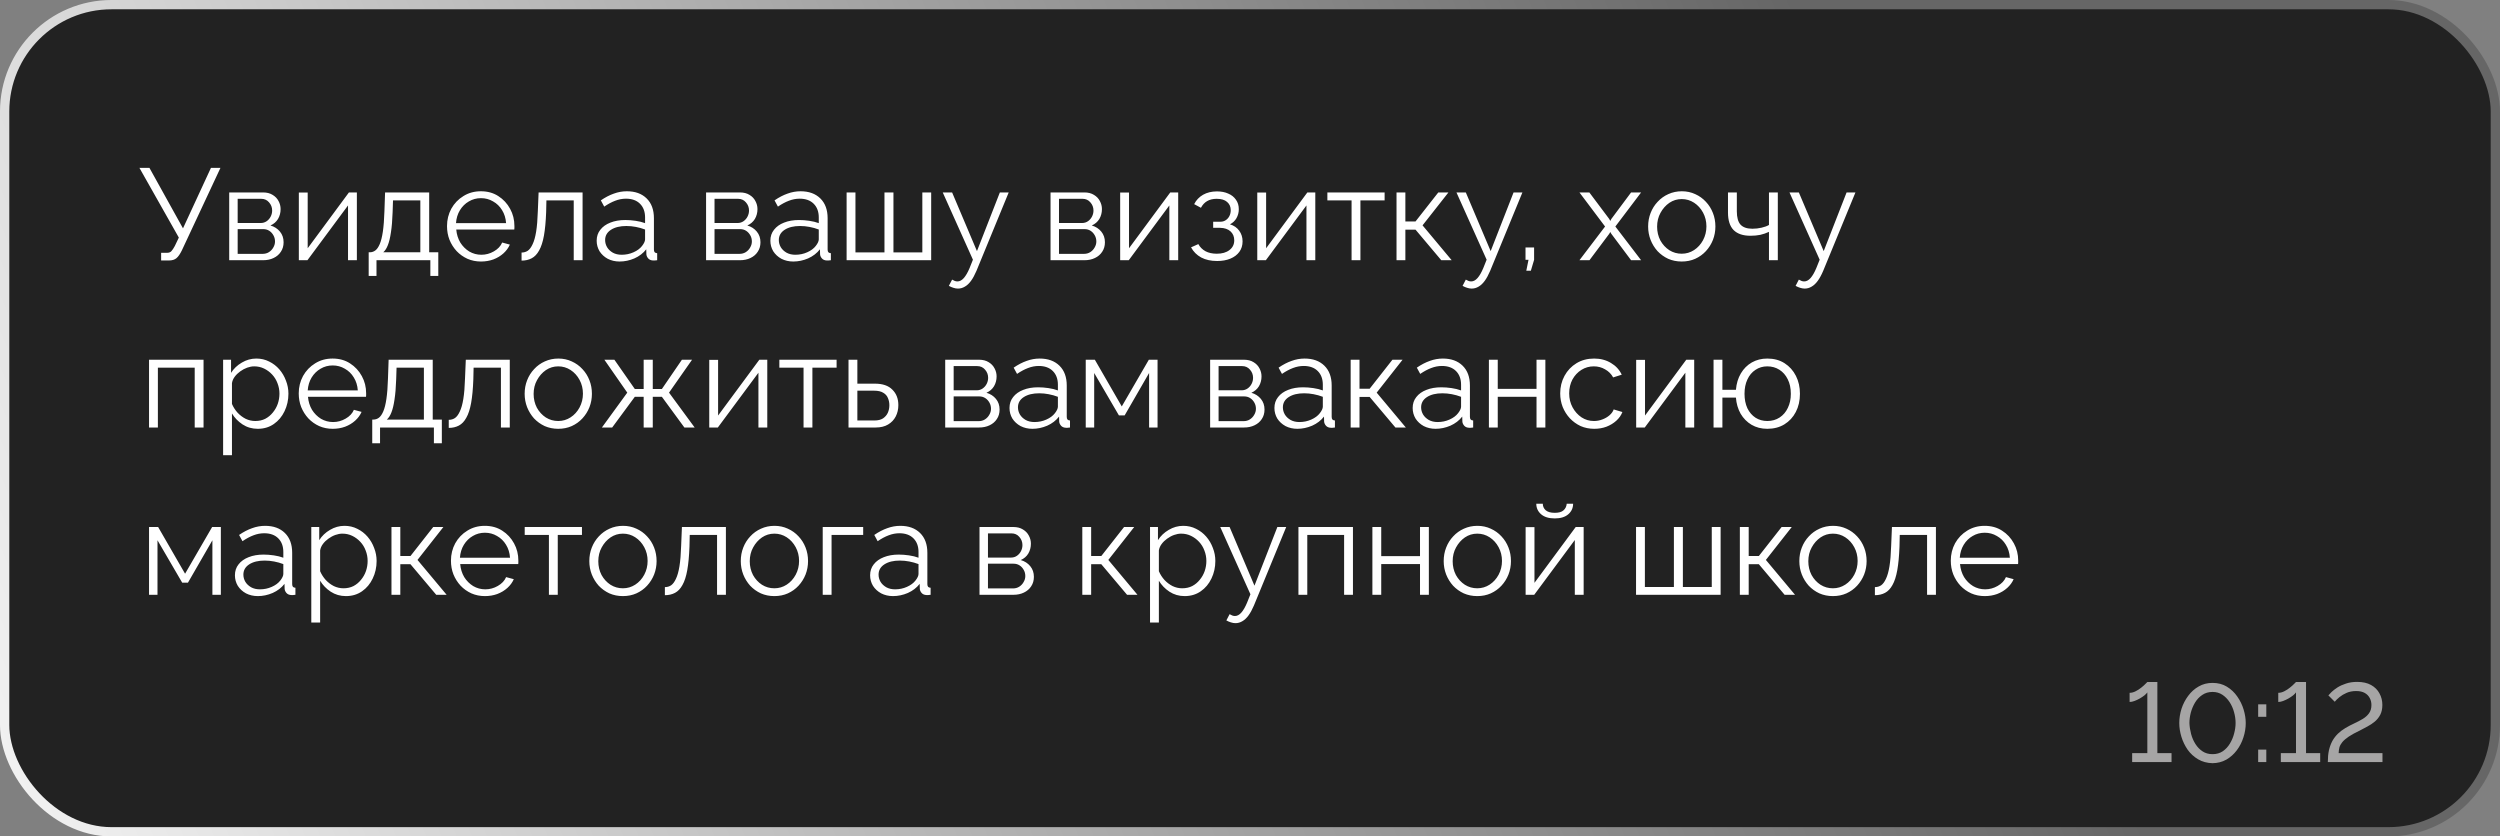
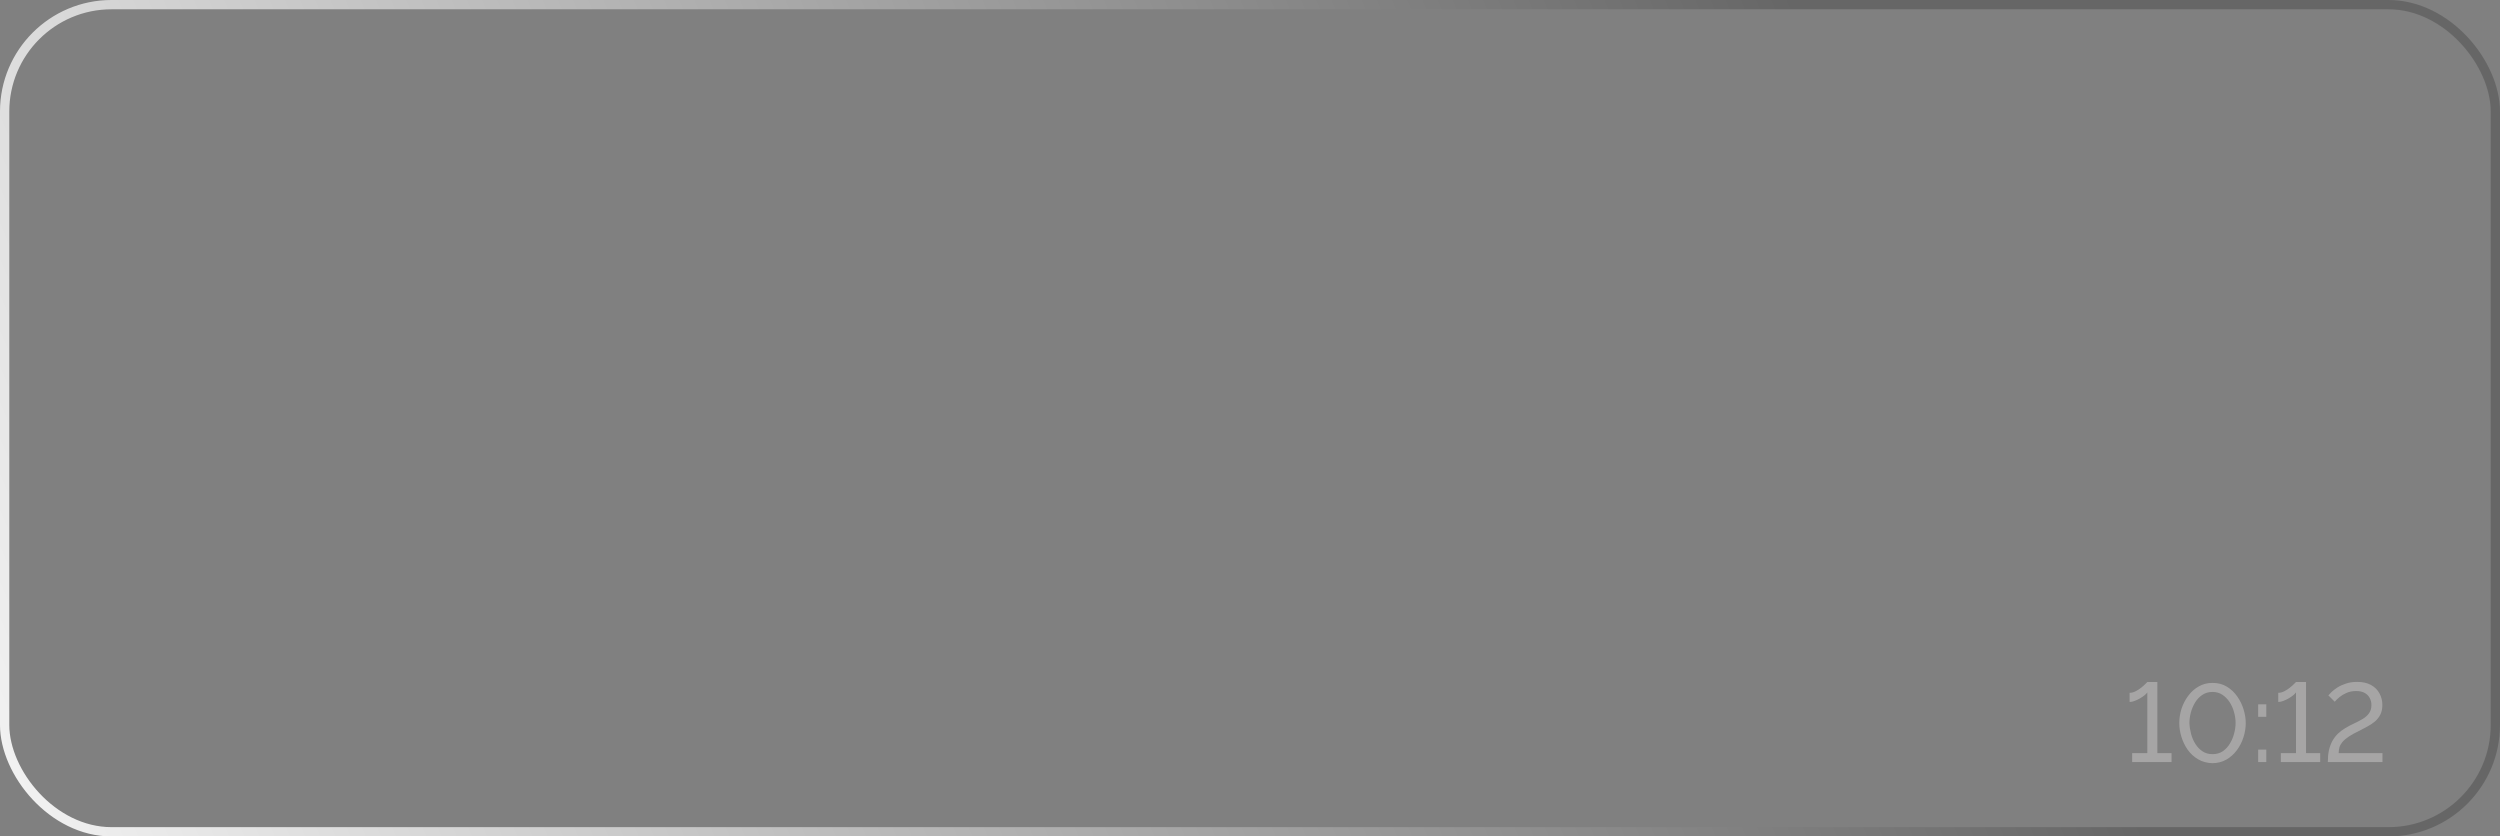
<svg xmlns="http://www.w3.org/2000/svg" width="269" height="90" viewBox="0 0 269 90" fill="none">
  <rect x="0" y="0" width="269" height="90" fill="#808080" stroke="none" />
-   <rect x="0.5" y="0.5" width="268" height="89" rx="11.5" fill="#222222" />
  <rect x="0.5" y="0.5" width="268" height="89" rx="11.5" stroke="url(#paint0_linear_357_1544)" />
-   <path d="M17.338 28.028V27.202H17.968C18.183 27.202 18.341 27.141 18.444 27.02C18.556 26.899 18.677 26.717 18.808 26.474L19.242 25.564L15 18.06H16.078L19.69 24.57L22.7 18.06H23.722L19.564 26.95C19.377 27.333 19.186 27.608 18.99 27.776C18.794 27.944 18.519 28.028 18.164 28.028H17.338ZM24.663 28V20.706H28.303C28.714 20.706 29.059 20.795 29.339 20.972C29.619 21.14 29.829 21.359 29.969 21.63C30.118 21.901 30.193 22.19 30.193 22.498C30.193 22.89 30.1 23.245 29.913 23.562C29.726 23.87 29.456 24.103 29.101 24.262C29.521 24.383 29.862 24.603 30.123 24.92C30.384 25.237 30.515 25.62 30.515 26.068C30.515 26.46 30.417 26.801 30.221 27.09C30.034 27.379 29.773 27.603 29.437 27.762C29.11 27.921 28.732 28 28.303 28H24.663ZM25.573 27.314H28.275C28.518 27.314 28.737 27.253 28.933 27.132C29.138 27.001 29.297 26.833 29.409 26.628C29.53 26.423 29.591 26.208 29.591 25.984C29.591 25.741 29.535 25.522 29.423 25.326C29.311 25.121 29.162 24.957 28.975 24.836C28.788 24.715 28.574 24.654 28.331 24.654H25.573V27.314ZM25.573 23.996H28.051C28.294 23.996 28.508 23.931 28.695 23.8C28.882 23.669 29.026 23.501 29.129 23.296C29.232 23.091 29.283 22.876 29.283 22.652C29.283 22.316 29.171 22.022 28.947 21.77C28.732 21.518 28.452 21.392 28.107 21.392H25.573V23.996ZM32.155 28V20.72H33.107V26.712L37.545 20.706H38.399V28H37.447V22.106L33.079 28H32.155ZM39.67 29.694V27.146H39.796C40.01 27.146 40.206 27.081 40.384 26.95C40.561 26.819 40.72 26.591 40.86 26.264C41 25.937 41.112 25.489 41.196 24.92C41.28 24.341 41.336 23.613 41.364 22.736L41.434 20.706H46.18V27.146H47.16V29.694H46.306V28H40.51V29.694H39.67ZM41.238 27.146H45.228V21.56H42.288L42.246 22.82C42.218 23.688 42.157 24.416 42.064 25.004C41.98 25.583 41.868 26.045 41.728 26.39C41.597 26.726 41.434 26.978 41.238 27.146ZM51.753 28.14C51.23 28.14 50.745 28.042 50.297 27.846C49.849 27.641 49.461 27.365 49.135 27.02C48.808 26.665 48.551 26.259 48.365 25.802C48.187 25.345 48.099 24.855 48.099 24.332C48.099 23.651 48.253 23.025 48.561 22.456C48.878 21.887 49.312 21.434 49.863 21.098C50.413 20.753 51.039 20.58 51.739 20.58C52.457 20.58 53.083 20.753 53.615 21.098C54.156 21.443 54.581 21.901 54.889 22.47C55.197 23.03 55.351 23.646 55.351 24.318C55.351 24.393 55.351 24.467 55.351 24.542C55.351 24.607 55.346 24.659 55.337 24.696H49.093C49.139 25.219 49.284 25.685 49.527 26.096C49.779 26.497 50.101 26.819 50.493 27.062C50.894 27.295 51.328 27.412 51.795 27.412C52.271 27.412 52.719 27.291 53.139 27.048C53.568 26.805 53.867 26.488 54.035 26.096L54.861 26.32C54.711 26.665 54.483 26.978 54.175 27.258C53.867 27.538 53.503 27.757 53.083 27.916C52.672 28.065 52.229 28.14 51.753 28.14ZM49.065 24.01H54.455C54.417 23.478 54.273 23.011 54.021 22.61C53.778 22.209 53.456 21.896 53.055 21.672C52.663 21.439 52.229 21.322 51.753 21.322C51.277 21.322 50.843 21.439 50.451 21.672C50.059 21.896 49.737 22.213 49.485 22.624C49.242 23.025 49.102 23.487 49.065 24.01ZM56.12 28.042V27.174C56.371 27.174 56.596 27.109 56.791 26.978C56.987 26.838 57.16 26.605 57.309 26.278C57.468 25.951 57.594 25.503 57.688 24.934C57.781 24.355 57.842 23.623 57.87 22.736L57.953 20.706H62.685V28H61.733V21.56H58.794L58.766 22.82C58.728 23.828 58.649 24.673 58.528 25.354C58.406 26.026 58.233 26.558 58.01 26.95C57.795 27.342 57.529 27.622 57.212 27.79C56.894 27.958 56.53 28.042 56.12 28.042ZM64.202 25.9C64.202 25.443 64.333 25.051 64.594 24.724C64.856 24.388 65.215 24.131 65.672 23.954C66.139 23.767 66.676 23.674 67.282 23.674C67.637 23.674 68.006 23.702 68.388 23.758C68.771 23.814 69.112 23.898 69.41 24.01V23.394C69.41 22.778 69.228 22.288 68.864 21.924C68.5 21.56 67.996 21.378 67.352 21.378C66.96 21.378 66.573 21.453 66.19 21.602C65.817 21.742 65.425 21.952 65.014 22.232L64.65 21.56C65.126 21.233 65.593 20.991 66.05 20.832C66.508 20.664 66.974 20.58 67.45 20.58C68.346 20.58 69.056 20.837 69.578 21.35C70.101 21.863 70.362 22.573 70.362 23.478V26.852C70.362 26.983 70.39 27.081 70.446 27.146C70.502 27.202 70.591 27.235 70.712 27.244V28C70.61 28.009 70.521 28.019 70.446 28.028C70.372 28.037 70.316 28.037 70.278 28.028C70.045 28.019 69.868 27.944 69.746 27.804C69.625 27.664 69.56 27.515 69.55 27.356L69.536 26.824C69.21 27.244 68.785 27.571 68.262 27.804C67.74 28.028 67.208 28.14 66.666 28.14C66.2 28.14 65.775 28.042 65.392 27.846C65.019 27.641 64.725 27.37 64.51 27.034C64.305 26.689 64.202 26.311 64.202 25.9ZM69.088 26.46C69.191 26.329 69.27 26.203 69.326 26.082C69.382 25.961 69.41 25.853 69.41 25.76V24.696C69.093 24.575 68.762 24.481 68.416 24.416C68.08 24.351 67.74 24.318 67.394 24.318C66.713 24.318 66.162 24.453 65.742 24.724C65.322 24.995 65.112 25.363 65.112 25.83C65.112 26.101 65.182 26.357 65.322 26.6C65.462 26.833 65.668 27.029 65.938 27.188C66.209 27.337 66.526 27.412 66.89 27.412C67.348 27.412 67.772 27.323 68.164 27.146C68.566 26.969 68.874 26.74 69.088 26.46ZM75.974 28V20.706H79.614C80.024 20.706 80.37 20.795 80.65 20.972C80.93 21.14 81.139 21.359 81.279 21.63C81.429 21.901 81.504 22.19 81.504 22.498C81.504 22.89 81.41 23.245 81.224 23.562C81.037 23.87 80.766 24.103 80.412 24.262C80.832 24.383 81.172 24.603 81.433 24.92C81.695 25.237 81.826 25.62 81.826 26.068C81.826 26.46 81.728 26.801 81.531 27.09C81.345 27.379 81.084 27.603 80.748 27.762C80.421 27.921 80.043 28 79.614 28H75.974ZM76.883 27.314H79.585C79.828 27.314 80.047 27.253 80.243 27.132C80.449 27.001 80.608 26.833 80.719 26.628C80.841 26.423 80.901 26.208 80.901 25.984C80.901 25.741 80.846 25.522 80.734 25.326C80.621 25.121 80.472 24.957 80.285 24.836C80.099 24.715 79.884 24.654 79.641 24.654H76.883V27.314ZM76.883 23.996H79.362C79.604 23.996 79.819 23.931 80.005 23.8C80.192 23.669 80.337 23.501 80.439 23.296C80.542 23.091 80.594 22.876 80.594 22.652C80.594 22.316 80.481 22.022 80.257 21.77C80.043 21.518 79.763 21.392 79.418 21.392H76.883V23.996ZM82.892 25.9C82.892 25.443 83.022 25.051 83.284 24.724C83.545 24.388 83.904 24.131 84.362 23.954C84.828 23.767 85.365 23.674 85.972 23.674C86.326 23.674 86.695 23.702 87.078 23.758C87.46 23.814 87.801 23.898 88.1 24.01V23.394C88.1 22.778 87.918 22.288 87.554 21.924C87.19 21.56 86.686 21.378 86.042 21.378C85.65 21.378 85.262 21.453 84.88 21.602C84.506 21.742 84.114 21.952 83.704 22.232L83.34 21.56C83.816 21.233 84.282 20.991 84.74 20.832C85.197 20.664 85.664 20.58 86.14 20.58C87.036 20.58 87.745 20.837 88.268 21.35C88.79 21.863 89.052 22.573 89.052 23.478V26.852C89.052 26.983 89.08 27.081 89.136 27.146C89.192 27.202 89.28 27.235 89.402 27.244V28C89.299 28.009 89.21 28.019 89.136 28.028C89.061 28.037 89.005 28.037 88.968 28.028C88.734 28.019 88.557 27.944 88.436 27.804C88.314 27.664 88.249 27.515 88.24 27.356L88.226 26.824C87.899 27.244 87.474 27.571 86.952 27.804C86.429 28.028 85.897 28.14 85.356 28.14C84.889 28.14 84.464 28.042 84.082 27.846C83.708 27.641 83.414 27.37 83.2 27.034C82.994 26.689 82.892 26.311 82.892 25.9ZM87.778 26.46C87.88 26.329 87.96 26.203 88.016 26.082C88.072 25.961 88.1 25.853 88.1 25.76V24.696C87.782 24.575 87.451 24.481 87.106 24.416C86.77 24.351 86.429 24.318 86.084 24.318C85.402 24.318 84.852 24.453 84.432 24.724C84.012 24.995 83.802 25.363 83.802 25.83C83.802 26.101 83.872 26.357 84.012 26.6C84.152 26.833 84.357 27.029 84.628 27.188C84.898 27.337 85.216 27.412 85.58 27.412C86.037 27.412 86.462 27.323 86.854 27.146C87.255 26.969 87.563 26.74 87.778 26.46ZM91.095 28V20.706H92.047V27.16H95.169V20.706H96.135V27.16H99.243V20.706H100.195V28H91.095ZM103.077 31.052C102.918 31.052 102.755 31.024 102.587 30.968C102.428 30.921 102.265 30.851 102.097 30.758L102.447 30.086C102.549 30.142 102.643 30.189 102.727 30.226C102.82 30.263 102.918 30.282 103.021 30.282C103.263 30.282 103.492 30.161 103.707 29.918C103.921 29.675 104.127 29.321 104.323 28.854L104.687 27.944L101.439 20.706H102.447L105.121 27.02L107.585 20.706H108.537L105.065 29.148C104.878 29.587 104.682 29.946 104.477 30.226C104.271 30.506 104.052 30.711 103.819 30.842C103.585 30.982 103.338 31.052 103.077 31.052ZM113.038 28V20.706H116.678C117.089 20.706 117.434 20.795 117.714 20.972C117.994 21.14 118.204 21.359 118.344 21.63C118.493 21.901 118.568 22.19 118.568 22.498C118.568 22.89 118.475 23.245 118.288 23.562C118.101 23.87 117.831 24.103 117.476 24.262C117.896 24.383 118.237 24.603 118.498 24.92C118.759 25.237 118.89 25.62 118.89 26.068C118.89 26.46 118.792 26.801 118.596 27.09C118.409 27.379 118.148 27.603 117.812 27.762C117.485 27.921 117.107 28 116.678 28H113.038ZM113.948 27.314H116.65C116.893 27.314 117.112 27.253 117.308 27.132C117.513 27.001 117.672 26.833 117.784 26.628C117.905 26.423 117.966 26.208 117.966 25.984C117.966 25.741 117.91 25.522 117.798 25.326C117.686 25.121 117.537 24.957 117.35 24.836C117.163 24.715 116.949 24.654 116.706 24.654H113.948V27.314ZM113.948 23.996H116.426C116.669 23.996 116.883 23.931 117.07 23.8C117.257 23.669 117.401 23.501 117.504 23.296C117.607 23.091 117.658 22.876 117.658 22.652C117.658 22.316 117.546 22.022 117.322 21.77C117.107 21.518 116.827 21.392 116.482 21.392H113.948V23.996ZM120.53 28V20.72H121.482V26.712L125.92 20.706H126.774V28H125.822V22.106L121.454 28H120.53ZM130.971 28.084C130.299 28.084 129.725 27.958 129.249 27.706C128.773 27.445 128.409 27.081 128.157 26.614L128.941 26.264C129.118 26.591 129.375 26.847 129.711 27.034C130.047 27.211 130.453 27.3 130.929 27.3C131.498 27.3 131.951 27.169 132.287 26.908C132.632 26.647 132.805 26.297 132.805 25.858C132.805 25.457 132.669 25.135 132.399 24.892C132.128 24.649 131.755 24.523 131.279 24.514H130.537V23.856H131.335C131.54 23.856 131.727 23.8 131.895 23.688C132.063 23.576 132.193 23.427 132.287 23.24C132.38 23.053 132.427 22.843 132.427 22.61C132.427 22.246 132.296 21.952 132.035 21.728C131.783 21.504 131.409 21.392 130.915 21.392C130.504 21.392 130.159 21.476 129.879 21.644C129.608 21.803 129.389 22.041 129.221 22.358L128.493 21.966C128.707 21.537 129.025 21.201 129.445 20.958C129.874 20.715 130.373 20.594 130.943 20.594C131.409 20.594 131.815 20.673 132.161 20.832C132.515 20.981 132.791 21.201 132.987 21.49C133.192 21.77 133.295 22.111 133.295 22.512C133.295 22.857 133.211 23.179 133.043 23.478C132.875 23.767 132.641 23.987 132.343 24.136C132.772 24.267 133.103 24.495 133.337 24.822C133.579 25.149 133.701 25.531 133.701 25.97C133.701 26.409 133.584 26.787 133.351 27.104C133.117 27.421 132.795 27.664 132.385 27.832C131.974 28 131.503 28.084 130.971 28.084ZM135.282 28V20.72H136.234V26.712L140.672 20.706H141.526V28H140.574V22.106L136.206 28H135.282ZM145.429 28V21.56H142.825V20.706H148.985V21.56H146.381V28H145.429ZM150.266 28V20.706H151.218V23.828H152.31L154.76 20.706H155.852L153.066 24.248L156.202 28H155.082L152.31 24.71H151.218V28H150.266ZM158.352 31.052C158.193 31.052 158.03 31.024 157.862 30.968C157.703 30.921 157.54 30.851 157.372 30.758L157.722 30.086C157.825 30.142 157.918 30.189 158.002 30.226C158.095 30.263 158.193 30.282 158.296 30.282C158.539 30.282 158.767 30.161 158.982 29.918C159.197 29.675 159.402 29.321 159.598 28.854L159.962 27.944L156.714 20.706H157.722L160.396 27.02L162.86 20.706H163.812L160.34 29.148C160.153 29.587 159.957 29.946 159.752 30.226C159.547 30.506 159.327 30.711 159.094 30.842C158.861 30.982 158.613 31.052 158.352 31.052ZM164.229 29.134L164.467 27.958H164.145V26.628H165.069V27.958L164.719 29.134H164.229ZM171.012 20.706L173.154 23.562L173.266 23.772L173.378 23.562L175.506 20.706H176.584L173.812 24.374L176.584 28H175.506L173.378 25.158L173.266 24.962L173.154 25.158L171.026 28H169.948L172.706 24.374L169.948 20.706H171.012ZM180.951 28.14C180.428 28.14 179.943 28.042 179.495 27.846C179.056 27.641 178.674 27.365 178.347 27.02C178.03 26.665 177.782 26.264 177.605 25.816C177.428 25.359 177.339 24.878 177.339 24.374C177.339 23.851 177.428 23.366 177.605 22.918C177.782 22.461 178.034 22.059 178.361 21.714C178.688 21.359 179.07 21.084 179.509 20.888C179.957 20.683 180.442 20.58 180.965 20.58C181.488 20.58 181.968 20.683 182.407 20.888C182.846 21.084 183.228 21.359 183.555 21.714C183.882 22.059 184.134 22.461 184.311 22.918C184.488 23.366 184.577 23.851 184.577 24.374C184.577 24.878 184.488 25.359 184.311 25.816C184.134 26.264 183.882 26.665 183.555 27.02C183.238 27.365 182.855 27.641 182.407 27.846C181.968 28.042 181.483 28.14 180.951 28.14ZM178.305 24.388C178.305 24.929 178.422 25.424 178.655 25.872C178.898 26.311 179.22 26.661 179.621 26.922C180.022 27.174 180.466 27.3 180.951 27.3C181.436 27.3 181.88 27.169 182.281 26.908C182.682 26.647 183.004 26.292 183.247 25.844C183.49 25.387 183.611 24.892 183.611 24.36C183.611 23.819 183.49 23.324 183.247 22.876C183.004 22.428 182.682 22.073 182.281 21.812C181.88 21.551 181.436 21.42 180.951 21.42C180.466 21.42 180.022 21.555 179.621 21.826C179.229 22.097 178.912 22.456 178.669 22.904C178.426 23.343 178.305 23.837 178.305 24.388ZM190.341 28V24.948C190.042 25.088 189.73 25.195 189.403 25.27C189.076 25.335 188.726 25.368 188.353 25.368C187.55 25.368 186.944 25.163 186.533 24.752C186.132 24.341 185.931 23.711 185.931 22.862V20.706H186.883V22.736C186.883 23.389 187.014 23.865 187.275 24.164C187.546 24.463 187.975 24.612 188.563 24.612C188.89 24.612 189.216 24.575 189.543 24.5C189.87 24.425 190.136 24.327 190.341 24.206V20.706H191.293V28H190.341ZM194.186 31.052C194.027 31.052 193.864 31.024 193.696 30.968C193.537 30.921 193.374 30.851 193.206 30.758L193.556 30.086C193.659 30.142 193.752 30.189 193.836 30.226C193.929 30.263 194.027 30.282 194.13 30.282C194.373 30.282 194.601 30.161 194.816 29.918C195.031 29.675 195.236 29.321 195.432 28.854L195.796 27.944L192.548 20.706H193.556L196.23 27.02L198.694 20.706H199.646L196.174 29.148C195.987 29.587 195.791 29.946 195.586 30.226C195.381 30.506 195.161 30.711 194.928 30.842C194.695 30.982 194.447 31.052 194.186 31.052ZM16.036 46V38.706H21.902V46H20.95V39.56H16.988V46H16.036ZM27.731 46.14C27.124 46.14 26.578 45.981 26.093 45.664C25.617 45.347 25.239 44.955 24.959 44.488V48.982H24.007V38.706H24.861V40.12C25.15 39.663 25.538 39.294 26.023 39.014C26.508 38.725 27.026 38.58 27.577 38.58C28.081 38.58 28.543 38.687 28.963 38.902C29.383 39.107 29.747 39.387 30.055 39.742C30.363 40.097 30.601 40.503 30.769 40.96C30.946 41.408 31.035 41.875 31.035 42.36C31.035 43.041 30.895 43.671 30.615 44.25C30.344 44.819 29.962 45.277 29.467 45.622C28.972 45.967 28.394 46.14 27.731 46.14ZM27.465 45.3C27.866 45.3 28.226 45.221 28.543 45.062C28.86 44.894 29.131 44.67 29.355 44.39C29.588 44.11 29.766 43.797 29.887 43.452C30.008 43.097 30.069 42.733 30.069 42.36C30.069 41.968 29.999 41.595 29.859 41.24C29.728 40.885 29.537 40.573 29.285 40.302C29.033 40.031 28.744 39.817 28.417 39.658C28.09 39.499 27.736 39.42 27.353 39.42C27.11 39.42 26.858 39.467 26.597 39.56C26.336 39.653 26.084 39.789 25.841 39.966C25.608 40.134 25.412 40.325 25.253 40.54C25.094 40.755 24.996 40.983 24.959 41.226V43.466C25.108 43.811 25.309 44.124 25.561 44.404C25.813 44.675 26.102 44.894 26.429 45.062C26.765 45.221 27.11 45.3 27.465 45.3ZM35.798 46.14C35.275 46.14 34.79 46.042 34.342 45.846C33.894 45.641 33.506 45.365 33.18 45.02C32.853 44.665 32.596 44.259 32.41 43.802C32.232 43.345 32.144 42.855 32.144 42.332C32.144 41.651 32.298 41.025 32.606 40.456C32.923 39.887 33.357 39.434 33.908 39.098C34.458 38.753 35.084 38.58 35.784 38.58C36.502 38.58 37.128 38.753 37.66 39.098C38.201 39.443 38.626 39.901 38.934 40.47C39.242 41.03 39.396 41.646 39.396 42.318C39.396 42.393 39.396 42.467 39.396 42.542C39.396 42.607 39.391 42.659 39.382 42.696H33.138C33.184 43.219 33.329 43.685 33.572 44.096C33.824 44.497 34.146 44.819 34.538 45.062C34.939 45.295 35.373 45.412 35.84 45.412C36.316 45.412 36.764 45.291 37.184 45.048C37.613 44.805 37.912 44.488 38.08 44.096L38.906 44.32C38.756 44.665 38.528 44.978 38.22 45.258C37.912 45.538 37.548 45.757 37.128 45.916C36.717 46.065 36.274 46.14 35.798 46.14ZM33.11 42.01H38.5C38.462 41.478 38.318 41.011 38.066 40.61C37.823 40.209 37.501 39.896 37.1 39.672C36.708 39.439 36.274 39.322 35.798 39.322C35.322 39.322 34.888 39.439 34.496 39.672C34.104 39.896 33.782 40.213 33.53 40.624C33.287 41.025 33.147 41.487 33.11 42.01ZM40.053 47.694V45.146H40.178C40.393 45.146 40.589 45.081 40.767 44.95C40.944 44.819 41.102 44.591 41.242 44.264C41.383 43.937 41.495 43.489 41.578 42.92C41.663 42.341 41.718 41.613 41.746 40.736L41.816 38.706H46.562V45.146H47.542V47.694H46.688V46H40.892V47.694H40.053ZM41.62 45.146H45.611V39.56H42.67L42.629 40.82C42.6 41.688 42.54 42.416 42.447 43.004C42.362 43.583 42.251 44.045 42.111 44.39C41.98 44.726 41.816 44.978 41.62 45.146ZM48.285 46.042V45.174C48.538 45.174 48.761 45.109 48.958 44.978C49.154 44.838 49.326 44.605 49.475 44.278C49.634 43.951 49.76 43.503 49.853 42.934C49.947 42.355 50.008 41.623 50.035 40.736L50.12 38.706H54.852V46H53.9V39.56H50.959L50.931 40.82C50.894 41.828 50.815 42.673 50.694 43.354C50.572 44.026 50.4 44.558 50.175 44.95C49.961 45.342 49.695 45.622 49.377 45.79C49.06 45.958 48.696 46.042 48.285 46.042ZM60.064 46.14C59.542 46.14 59.056 46.042 58.608 45.846C58.17 45.641 57.787 45.365 57.46 45.02C57.143 44.665 56.896 44.264 56.718 43.816C56.541 43.359 56.452 42.878 56.452 42.374C56.452 41.851 56.541 41.366 56.718 40.918C56.896 40.461 57.148 40.059 57.474 39.714C57.801 39.359 58.184 39.084 58.622 38.888C59.07 38.683 59.556 38.58 60.078 38.58C60.601 38.58 61.082 38.683 61.52 38.888C61.959 39.084 62.342 39.359 62.668 39.714C62.995 40.059 63.247 40.461 63.424 40.918C63.602 41.366 63.69 41.851 63.69 42.374C63.69 42.878 63.602 43.359 63.424 43.816C63.247 44.264 62.995 44.665 62.668 45.02C62.351 45.365 61.968 45.641 61.52 45.846C61.082 46.042 60.596 46.14 60.064 46.14ZM57.418 42.388C57.418 42.929 57.535 43.424 57.768 43.872C58.011 44.311 58.333 44.661 58.734 44.922C59.136 45.174 59.579 45.3 60.064 45.3C60.55 45.3 60.993 45.169 61.394 44.908C61.796 44.647 62.118 44.292 62.36 43.844C62.603 43.387 62.724 42.892 62.724 42.36C62.724 41.819 62.603 41.324 62.36 40.876C62.118 40.428 61.796 40.073 61.394 39.812C60.993 39.551 60.55 39.42 60.064 39.42C59.579 39.42 59.136 39.555 58.734 39.826C58.342 40.097 58.025 40.456 57.782 40.904C57.54 41.343 57.418 41.837 57.418 42.388ZM64.764 46L67.494 42.248L65.03 38.706H66.108L68.306 41.856H69.258V38.706H70.238V41.856H71.218L73.374 38.706H74.466L71.988 42.248L74.746 46H73.64L71.218 42.696H70.238V46H69.258V42.696H68.306L65.87 46H64.764ZM76.315 46V38.72H77.267V44.712L81.705 38.706H82.559V46H81.607V40.106L77.239 46H76.315ZM86.462 46V39.56H83.858V38.706H90.018V39.56H87.414V46H86.462ZM91.3 46V38.706H92.252V41.282H94.142C94.972 41.282 95.598 41.497 96.018 41.926C96.447 42.346 96.662 42.901 96.662 43.592C96.662 44.04 96.568 44.446 96.382 44.81C96.195 45.174 95.92 45.463 95.556 45.678C95.201 45.893 94.753 46 94.212 46H91.3ZM92.252 45.244H94.086C94.468 45.244 94.776 45.169 95.01 45.02C95.243 44.861 95.416 44.661 95.528 44.418C95.64 44.166 95.696 43.895 95.696 43.606C95.696 43.326 95.644 43.069 95.542 42.836C95.448 42.593 95.28 42.402 95.038 42.262C94.804 42.113 94.478 42.038 94.058 42.038H92.252V45.244ZM101.704 46V38.706H105.344C105.755 38.706 106.1 38.795 106.38 38.972C106.66 39.14 106.87 39.359 107.01 39.63C107.159 39.901 107.234 40.19 107.234 40.498C107.234 40.89 107.141 41.245 106.954 41.562C106.767 41.87 106.497 42.103 106.142 42.262C106.562 42.383 106.903 42.603 107.164 42.92C107.425 43.237 107.556 43.62 107.556 44.068C107.556 44.46 107.458 44.801 107.262 45.09C107.075 45.379 106.814 45.603 106.478 45.762C106.151 45.921 105.773 46 105.344 46H101.704ZM102.614 45.314H105.316C105.559 45.314 105.778 45.253 105.974 45.132C106.179 45.001 106.338 44.833 106.45 44.628C106.571 44.423 106.632 44.208 106.632 43.984C106.632 43.741 106.576 43.522 106.464 43.326C106.352 43.121 106.203 42.957 106.016 42.836C105.829 42.715 105.615 42.654 105.372 42.654H102.614V45.314ZM102.614 41.996H105.092C105.335 41.996 105.549 41.931 105.736 41.8C105.923 41.669 106.067 41.501 106.17 41.296C106.273 41.091 106.324 40.876 106.324 40.652C106.324 40.316 106.212 40.022 105.988 39.77C105.773 39.518 105.493 39.392 105.148 39.392H102.614V41.996ZM108.622 43.9C108.622 43.443 108.753 43.051 109.014 42.724C109.275 42.388 109.635 42.131 110.092 41.954C110.559 41.767 111.095 41.674 111.702 41.674C112.057 41.674 112.425 41.702 112.808 41.758C113.191 41.814 113.531 41.898 113.83 42.01V41.394C113.83 40.778 113.648 40.288 113.284 39.924C112.92 39.56 112.416 39.378 111.772 39.378C111.38 39.378 110.993 39.453 110.61 39.602C110.237 39.742 109.845 39.952 109.434 40.232L109.07 39.56C109.546 39.233 110.013 38.991 110.47 38.832C110.927 38.664 111.394 38.58 111.87 38.58C112.766 38.58 113.475 38.837 113.998 39.35C114.521 39.863 114.782 40.573 114.782 41.478V44.852C114.782 44.983 114.81 45.081 114.866 45.146C114.922 45.202 115.011 45.235 115.132 45.244V46C115.029 46.009 114.941 46.019 114.866 46.028C114.791 46.037 114.735 46.037 114.698 46.028C114.465 46.019 114.287 45.944 114.166 45.804C114.045 45.664 113.979 45.515 113.97 45.356L113.956 44.824C113.629 45.244 113.205 45.571 112.682 45.804C112.159 46.028 111.627 46.14 111.086 46.14C110.619 46.14 110.195 46.042 109.812 45.846C109.439 45.641 109.145 45.37 108.93 45.034C108.725 44.689 108.622 44.311 108.622 43.9ZM113.508 44.46C113.611 44.329 113.69 44.203 113.746 44.082C113.802 43.961 113.83 43.853 113.83 43.76V42.696C113.513 42.575 113.181 42.481 112.836 42.416C112.5 42.351 112.159 42.318 111.814 42.318C111.133 42.318 110.582 42.453 110.162 42.724C109.742 42.995 109.532 43.363 109.532 43.83C109.532 44.101 109.602 44.357 109.742 44.6C109.882 44.833 110.087 45.029 110.358 45.188C110.629 45.337 110.946 45.412 111.31 45.412C111.767 45.412 112.192 45.323 112.584 45.146C112.985 44.969 113.293 44.74 113.508 44.46ZM116.825 46V38.706H117.805L120.703 43.732L123.615 38.706H124.553V46H123.643V40.134L121.011 44.698H120.395L117.735 40.134V46H116.825ZM130.21 46V38.706H133.85C134.26 38.706 134.606 38.795 134.886 38.972C135.166 39.14 135.376 39.359 135.516 39.63C135.665 39.901 135.74 40.19 135.74 40.498C135.74 40.89 135.646 41.245 135.46 41.562C135.273 41.87 135.002 42.103 134.648 42.262C135.068 42.383 135.408 42.603 135.67 42.92C135.931 43.237 136.062 43.62 136.062 44.068C136.062 44.46 135.964 44.801 135.768 45.09C135.581 45.379 135.32 45.603 134.984 45.762C134.657 45.921 134.279 46 133.85 46H130.21ZM131.12 45.314H133.822C134.064 45.314 134.284 45.253 134.48 45.132C134.685 45.001 134.844 44.833 134.956 44.628C135.077 44.423 135.138 44.208 135.138 43.984C135.138 43.741 135.082 43.522 134.97 43.326C134.858 43.121 134.708 42.957 134.522 42.836C134.335 42.715 134.12 42.654 133.878 42.654H131.12V45.314ZM131.12 41.996H133.598C133.84 41.996 134.055 41.931 134.242 41.8C134.428 41.669 134.573 41.501 134.676 41.296C134.778 41.091 134.83 40.876 134.83 40.652C134.83 40.316 134.718 40.022 134.494 39.77C134.279 39.518 133.999 39.392 133.654 39.392H131.12V41.996ZM137.128 43.9C137.128 43.443 137.259 43.051 137.52 42.724C137.781 42.388 138.141 42.131 138.598 41.954C139.065 41.767 139.601 41.674 140.208 41.674C140.563 41.674 140.931 41.702 141.314 41.758C141.697 41.814 142.037 41.898 142.336 42.01V41.394C142.336 40.778 142.154 40.288 141.79 39.924C141.426 39.56 140.922 39.378 140.278 39.378C139.886 39.378 139.499 39.453 139.116 39.602C138.743 39.742 138.351 39.952 137.94 40.232L137.576 39.56C138.052 39.233 138.519 38.991 138.976 38.832C139.433 38.664 139.9 38.58 140.376 38.58C141.272 38.58 141.981 38.837 142.504 39.35C143.027 39.863 143.288 40.573 143.288 41.478V44.852C143.288 44.983 143.316 45.081 143.372 45.146C143.428 45.202 143.517 45.235 143.638 45.244V46C143.535 46.009 143.447 46.019 143.372 46.028C143.297 46.037 143.241 46.037 143.204 46.028C142.971 46.019 142.793 45.944 142.672 45.804C142.551 45.664 142.485 45.515 142.476 45.356L142.462 44.824C142.135 45.244 141.711 45.571 141.188 45.804C140.665 46.028 140.133 46.14 139.592 46.14C139.125 46.14 138.701 46.042 138.318 45.846C137.945 45.641 137.651 45.37 137.436 45.034C137.231 44.689 137.128 44.311 137.128 43.9ZM142.014 44.46C142.117 44.329 142.196 44.203 142.252 44.082C142.308 43.961 142.336 43.853 142.336 43.76V42.696C142.019 42.575 141.687 42.481 141.342 42.416C141.006 42.351 140.665 42.318 140.32 42.318C139.639 42.318 139.088 42.453 138.668 42.724C138.248 42.995 138.038 43.363 138.038 43.83C138.038 44.101 138.108 44.357 138.248 44.6C138.388 44.833 138.593 45.029 138.864 45.188C139.135 45.337 139.452 45.412 139.816 45.412C140.273 45.412 140.698 45.323 141.09 45.146C141.491 44.969 141.799 44.74 142.014 44.46ZM145.331 46V38.706H146.283V41.828H147.375L149.825 38.706H150.917L148.131 42.248L151.267 46H150.147L147.375 42.71H146.283V46H145.331ZM152.003 43.9C152.003 43.443 152.134 43.051 152.395 42.724C152.656 42.388 153.016 42.131 153.473 41.954C153.94 41.767 154.476 41.674 155.083 41.674C155.438 41.674 155.806 41.702 156.189 41.758C156.572 41.814 156.912 41.898 157.211 42.01V41.394C157.211 40.778 157.029 40.288 156.665 39.924C156.301 39.56 155.797 39.378 155.153 39.378C154.761 39.378 154.374 39.453 153.991 39.602C153.618 39.742 153.226 39.952 152.815 40.232L152.451 39.56C152.927 39.233 153.394 38.991 153.851 38.832C154.308 38.664 154.775 38.58 155.251 38.58C156.147 38.58 156.856 38.837 157.379 39.35C157.902 39.863 158.163 40.573 158.163 41.478V44.852C158.163 44.983 158.191 45.081 158.247 45.146C158.303 45.202 158.392 45.235 158.513 45.244V46C158.41 46.009 158.322 46.019 158.247 46.028C158.172 46.037 158.116 46.037 158.079 46.028C157.846 46.019 157.668 45.944 157.547 45.804C157.426 45.664 157.36 45.515 157.351 45.356L157.337 44.824C157.01 45.244 156.586 45.571 156.063 45.804C155.54 46.028 155.008 46.14 154.467 46.14C154 46.14 153.576 46.042 153.193 45.846C152.82 45.641 152.526 45.37 152.311 45.034C152.106 44.689 152.003 44.311 152.003 43.9ZM156.889 44.46C156.992 44.329 157.071 44.203 157.127 44.082C157.183 43.961 157.211 43.853 157.211 43.76V42.696C156.894 42.575 156.562 42.481 156.217 42.416C155.881 42.351 155.54 42.318 155.195 42.318C154.514 42.318 153.963 42.453 153.543 42.724C153.123 42.995 152.913 43.363 152.913 43.83C152.913 44.101 152.983 44.357 153.123 44.6C153.263 44.833 153.468 45.029 153.739 45.188C154.01 45.337 154.327 45.412 154.691 45.412C155.148 45.412 155.573 45.323 155.965 45.146C156.366 44.969 156.674 44.74 156.889 44.46ZM160.206 46V38.706H161.158V41.842H165.33V38.706H166.282V46H165.33V42.696H161.158V46H160.206ZM171.546 46.14C171.014 46.14 170.524 46.042 170.076 45.846C169.637 45.641 169.25 45.361 168.914 45.006C168.587 44.651 168.331 44.245 168.144 43.788C167.967 43.331 167.878 42.845 167.878 42.332C167.878 41.641 168.032 41.011 168.34 40.442C168.648 39.873 169.077 39.42 169.628 39.084C170.179 38.748 170.813 38.58 171.532 38.58C172.213 38.58 172.815 38.739 173.338 39.056C173.861 39.364 174.248 39.784 174.5 40.316L173.576 40.61C173.371 40.237 173.081 39.947 172.708 39.742C172.344 39.527 171.938 39.42 171.49 39.42C171.005 39.42 170.561 39.546 170.16 39.798C169.759 40.05 169.437 40.395 169.194 40.834C168.961 41.273 168.844 41.772 168.844 42.332C168.844 42.883 168.965 43.382 169.208 43.83C169.451 44.278 169.773 44.637 170.174 44.908C170.575 45.169 171.019 45.3 171.504 45.3C171.821 45.3 172.125 45.244 172.414 45.132C172.713 45.02 172.969 44.871 173.184 44.684C173.408 44.488 173.557 44.278 173.632 44.054L174.57 44.334C174.439 44.679 174.22 44.992 173.912 45.272C173.613 45.543 173.259 45.757 172.848 45.916C172.447 46.065 172.013 46.14 171.546 46.14ZM176.052 46V38.72H177.004V44.712L181.442 38.706H182.296V46H181.344V40.106L176.976 46H176.052ZM190.16 46.14C189.525 46.14 188.961 45.995 188.466 45.706C187.981 45.417 187.589 45.02 187.29 44.516C187.001 44.003 186.833 43.424 186.786 42.78H185.33V46H184.378V38.706H185.33V41.94H186.786C186.842 41.268 187.019 40.68 187.318 40.176C187.617 39.672 188.009 39.28 188.494 39C188.989 38.72 189.544 38.58 190.16 38.58C190.879 38.58 191.499 38.748 192.022 39.084C192.545 39.42 192.951 39.873 193.24 40.442C193.529 41.011 193.674 41.655 193.674 42.374C193.674 43.111 193.525 43.765 193.226 44.334C192.937 44.894 192.526 45.337 191.994 45.664C191.471 45.981 190.86 46.14 190.16 46.14ZM190.16 45.3C190.664 45.3 191.107 45.174 191.49 44.922C191.873 44.67 192.167 44.325 192.372 43.886C192.587 43.447 192.694 42.943 192.694 42.374C192.694 41.767 192.582 41.245 192.358 40.806C192.143 40.367 191.845 40.027 191.462 39.784C191.079 39.541 190.645 39.42 190.16 39.42C189.684 39.42 189.259 39.546 188.886 39.798C188.513 40.041 188.223 40.386 188.018 40.834C187.813 41.273 187.71 41.786 187.71 42.374C187.71 42.962 187.813 43.48 188.018 43.928C188.233 44.367 188.527 44.707 188.9 44.95C189.273 45.183 189.693 45.3 190.16 45.3ZM16.036 64V56.706H17.016L19.914 61.732L22.826 56.706H23.764V64H22.854V58.134L20.222 62.698H19.606L16.946 58.134V64H16.036ZM25.278 61.9C25.278 61.443 25.409 61.051 25.67 60.724C25.932 60.388 26.291 60.131 26.748 59.954C27.215 59.767 27.752 59.674 28.358 59.674C28.713 59.674 29.082 59.702 29.464 59.758C29.847 59.814 30.188 59.898 30.486 60.01V59.394C30.486 58.778 30.304 58.288 29.94 57.924C29.576 57.56 29.072 57.378 28.428 57.378C28.036 57.378 27.649 57.453 27.266 57.602C26.893 57.742 26.501 57.952 26.09 58.232L25.726 57.56C26.202 57.233 26.669 56.991 27.126 56.832C27.584 56.664 28.05 56.58 28.526 56.58C29.422 56.58 30.132 56.837 30.654 57.35C31.177 57.863 31.438 58.573 31.438 59.478V62.852C31.438 62.983 31.466 63.081 31.522 63.146C31.578 63.202 31.667 63.235 31.788 63.244V64C31.686 64.009 31.597 64.019 31.522 64.028C31.448 64.037 31.392 64.037 31.354 64.028C31.121 64.019 30.944 63.944 30.822 63.804C30.701 63.664 30.636 63.515 30.626 63.356L30.612 62.824C30.286 63.244 29.861 63.571 29.338 63.804C28.816 64.028 28.284 64.14 27.742 64.14C27.276 64.14 26.851 64.042 26.468 63.846C26.095 63.641 25.801 63.37 25.586 63.034C25.381 62.689 25.278 62.311 25.278 61.9ZM30.164 62.46C30.267 62.329 30.346 62.203 30.402 62.082C30.458 61.961 30.486 61.853 30.486 61.76V60.696C30.169 60.575 29.838 60.481 29.492 60.416C29.156 60.351 28.816 60.318 28.47 60.318C27.789 60.318 27.238 60.453 26.818 60.724C26.398 60.995 26.188 61.363 26.188 61.83C26.188 62.101 26.258 62.357 26.398 62.6C26.538 62.833 26.744 63.029 27.014 63.188C27.285 63.337 27.602 63.412 27.966 63.412C28.424 63.412 28.848 63.323 29.24 63.146C29.642 62.969 29.95 62.74 30.164 62.46ZM37.219 64.14C36.613 64.14 36.067 63.981 35.581 63.664C35.105 63.347 34.727 62.955 34.447 62.488V66.982H33.495V56.706H34.349V58.12C34.639 57.663 35.026 57.294 35.511 57.014C35.997 56.725 36.515 56.58 37.065 56.58C37.569 56.58 38.031 56.687 38.451 56.902C38.871 57.107 39.235 57.387 39.543 57.742C39.851 58.097 40.089 58.503 40.257 58.96C40.435 59.408 40.523 59.875 40.523 60.36C40.523 61.041 40.383 61.671 40.103 62.25C39.833 62.819 39.45 63.277 38.955 63.622C38.461 63.967 37.882 64.14 37.219 64.14ZM36.953 63.3C37.355 63.3 37.714 63.221 38.031 63.062C38.349 62.894 38.619 62.67 38.843 62.39C39.077 62.11 39.254 61.797 39.375 61.452C39.497 61.097 39.557 60.733 39.557 60.36C39.557 59.968 39.487 59.595 39.347 59.24C39.217 58.885 39.025 58.573 38.773 58.302C38.521 58.031 38.232 57.817 37.905 57.658C37.579 57.499 37.224 57.42 36.841 57.42C36.599 57.42 36.347 57.467 36.085 57.56C35.824 57.653 35.572 57.789 35.329 57.966C35.096 58.134 34.9 58.325 34.741 58.54C34.583 58.755 34.485 58.983 34.447 59.226V61.466C34.597 61.811 34.797 62.124 35.049 62.404C35.301 62.675 35.591 62.894 35.917 63.062C36.253 63.221 36.599 63.3 36.953 63.3ZM42.122 64V56.706H43.074V59.828H44.166L46.616 56.706H47.708L44.922 60.248L48.058 64H46.938L44.166 60.71H43.074V64H42.122ZM52.177 64.14C51.654 64.14 51.169 64.042 50.721 63.846C50.273 63.641 49.885 63.365 49.559 63.02C49.232 62.665 48.975 62.259 48.789 61.802C48.611 61.345 48.523 60.855 48.523 60.332C48.523 59.651 48.677 59.025 48.985 58.456C49.302 57.887 49.736 57.434 50.287 57.098C50.837 56.753 51.463 56.58 52.163 56.58C52.881 56.58 53.507 56.753 54.039 57.098C54.58 57.443 55.005 57.901 55.313 58.47C55.621 59.03 55.775 59.646 55.775 60.318C55.775 60.393 55.775 60.467 55.775 60.542C55.775 60.607 55.77 60.659 55.761 60.696H49.517C49.563 61.219 49.708 61.685 49.951 62.096C50.203 62.497 50.525 62.819 50.917 63.062C51.318 63.295 51.752 63.412 52.219 63.412C52.695 63.412 53.143 63.291 53.563 63.048C53.992 62.805 54.291 62.488 54.459 62.096L55.285 62.32C55.135 62.665 54.907 62.978 54.599 63.258C54.291 63.538 53.927 63.757 53.507 63.916C53.096 64.065 52.653 64.14 52.177 64.14ZM49.489 60.01H54.879C54.841 59.478 54.697 59.011 54.445 58.61C54.202 58.209 53.88 57.896 53.479 57.672C53.087 57.439 52.653 57.322 52.177 57.322C51.701 57.322 51.267 57.439 50.875 57.672C50.483 57.896 50.161 58.213 49.909 58.624C49.666 59.025 49.526 59.487 49.489 60.01ZM59.063 64V57.56H56.459V56.706H62.619V57.56H60.015V64H59.063ZM67.023 64.14C66.501 64.14 66.015 64.042 65.567 63.846C65.129 63.641 64.746 63.365 64.419 63.02C64.102 62.665 63.855 62.264 63.677 61.816C63.5 61.359 63.411 60.878 63.411 60.374C63.411 59.851 63.5 59.366 63.677 58.918C63.855 58.461 64.107 58.059 64.433 57.714C64.76 57.359 65.143 57.084 65.581 56.888C66.029 56.683 66.515 56.58 67.037 56.58C67.56 56.58 68.041 56.683 68.479 56.888C68.918 57.084 69.301 57.359 69.627 57.714C69.954 58.059 70.206 58.461 70.383 58.918C70.561 59.366 70.649 59.851 70.649 60.374C70.649 60.878 70.561 61.359 70.383 61.816C70.206 62.264 69.954 62.665 69.627 63.02C69.31 63.365 68.927 63.641 68.479 63.846C68.041 64.042 67.555 64.14 67.023 64.14ZM64.377 60.388C64.377 60.929 64.494 61.424 64.727 61.872C64.97 62.311 65.292 62.661 65.693 62.922C66.095 63.174 66.538 63.3 67.023 63.3C67.509 63.3 67.952 63.169 68.353 62.908C68.755 62.647 69.077 62.292 69.319 61.844C69.562 61.387 69.683 60.892 69.683 60.36C69.683 59.819 69.562 59.324 69.319 58.876C69.077 58.428 68.755 58.073 68.353 57.812C67.952 57.551 67.509 57.42 67.023 57.42C66.538 57.42 66.095 57.555 65.693 57.826C65.301 58.097 64.984 58.456 64.741 58.904C64.499 59.343 64.377 59.837 64.377 60.388ZM71.541 64.042V63.174C71.793 63.174 72.017 63.109 72.213 62.978C72.409 62.838 72.582 62.605 72.731 62.278C72.89 61.951 73.016 61.503 73.109 60.934C73.203 60.355 73.263 59.623 73.291 58.736L73.375 56.706H78.107V64H77.155V57.56H74.215L74.187 58.82C74.15 59.828 74.071 60.673 73.949 61.354C73.828 62.026 73.655 62.558 73.431 62.95C73.217 63.342 72.951 63.622 72.633 63.79C72.316 63.958 71.952 64.042 71.541 64.042ZM83.32 64.14C82.797 64.14 82.312 64.042 81.864 63.846C81.425 63.641 81.043 63.365 80.716 63.02C80.399 62.665 80.151 62.264 79.974 61.816C79.797 61.359 79.708 60.878 79.708 60.374C79.708 59.851 79.797 59.366 79.974 58.918C80.151 58.461 80.403 58.059 80.73 57.714C81.057 57.359 81.439 57.084 81.878 56.888C82.326 56.683 82.811 56.58 83.334 56.58C83.857 56.58 84.337 56.683 84.776 56.888C85.215 57.084 85.597 57.359 85.924 57.714C86.251 58.059 86.503 58.461 86.68 58.918C86.857 59.366 86.946 59.851 86.946 60.374C86.946 60.878 86.857 61.359 86.68 61.816C86.503 62.264 86.251 62.665 85.924 63.02C85.607 63.365 85.224 63.641 84.776 63.846C84.337 64.042 83.852 64.14 83.32 64.14ZM80.674 60.388C80.674 60.929 80.791 61.424 81.024 61.872C81.267 62.311 81.589 62.661 81.99 62.922C82.391 63.174 82.835 63.3 83.32 63.3C83.805 63.3 84.249 63.169 84.65 62.908C85.051 62.647 85.373 62.292 85.616 61.844C85.859 61.387 85.98 60.892 85.98 60.36C85.98 59.819 85.859 59.324 85.616 58.876C85.373 58.428 85.051 58.073 84.65 57.812C84.249 57.551 83.805 57.42 83.32 57.42C82.835 57.42 82.391 57.555 81.99 57.826C81.598 58.097 81.281 58.456 81.038 58.904C80.795 59.343 80.674 59.837 80.674 60.388ZM88.524 64V56.706H92.878V57.56H89.476V64H88.524ZM93.624 61.9C93.624 61.443 93.755 61.051 94.016 60.724C94.277 60.388 94.637 60.131 95.094 59.954C95.561 59.767 96.097 59.674 96.704 59.674C97.059 59.674 97.427 59.702 97.81 59.758C98.193 59.814 98.533 59.898 98.832 60.01V59.394C98.832 58.778 98.65 58.288 98.286 57.924C97.922 57.56 97.418 57.378 96.774 57.378C96.382 57.378 95.995 57.453 95.612 57.602C95.239 57.742 94.847 57.952 94.436 58.232L94.072 57.56C94.548 57.233 95.015 56.991 95.472 56.832C95.929 56.664 96.396 56.58 96.872 56.58C97.768 56.58 98.477 56.837 99 57.35C99.523 57.863 99.784 58.573 99.784 59.478V62.852C99.784 62.983 99.812 63.081 99.868 63.146C99.924 63.202 100.013 63.235 100.134 63.244V64C100.031 64.009 99.943 64.019 99.868 64.028C99.793 64.037 99.737 64.037 99.7 64.028C99.467 64.019 99.289 63.944 99.168 63.804C99.047 63.664 98.981 63.515 98.972 63.356L98.958 62.824C98.631 63.244 98.207 63.571 97.684 63.804C97.161 64.028 96.629 64.14 96.088 64.14C95.621 64.14 95.197 64.042 94.814 63.846C94.441 63.641 94.147 63.37 93.932 63.034C93.727 62.689 93.624 62.311 93.624 61.9ZM98.51 62.46C98.613 62.329 98.692 62.203 98.748 62.082C98.804 61.961 98.832 61.853 98.832 61.76V60.696C98.515 60.575 98.183 60.481 97.838 60.416C97.502 60.351 97.161 60.318 96.816 60.318C96.135 60.318 95.584 60.453 95.164 60.724C94.744 60.995 94.534 61.363 94.534 61.83C94.534 62.101 94.604 62.357 94.744 62.6C94.884 62.833 95.089 63.029 95.36 63.188C95.631 63.337 95.948 63.412 96.312 63.412C96.769 63.412 97.194 63.323 97.586 63.146C97.987 62.969 98.295 62.74 98.51 62.46ZM105.395 64V56.706H109.035C109.446 56.706 109.791 56.795 110.071 56.972C110.351 57.14 110.561 57.359 110.701 57.63C110.851 57.901 110.925 58.19 110.925 58.498C110.925 58.89 110.832 59.245 110.645 59.562C110.459 59.87 110.188 60.103 109.833 60.262C110.253 60.383 110.594 60.603 110.855 60.92C111.117 61.237 111.247 61.62 111.247 62.068C111.247 62.46 111.149 62.801 110.953 63.09C110.767 63.379 110.505 63.603 110.169 63.762C109.843 63.921 109.465 64 109.035 64H105.395ZM106.305 63.314H109.007C109.25 63.314 109.469 63.253 109.665 63.132C109.871 63.001 110.029 62.833 110.141 62.628C110.263 62.423 110.323 62.208 110.323 61.984C110.323 61.741 110.267 61.522 110.155 61.326C110.043 61.121 109.894 60.957 109.707 60.836C109.521 60.715 109.306 60.654 109.063 60.654H106.305V63.314ZM106.305 59.996H108.783C109.026 59.996 109.241 59.931 109.427 59.8C109.614 59.669 109.759 59.501 109.861 59.296C109.964 59.091 110.015 58.876 110.015 58.652C110.015 58.316 109.903 58.022 109.679 57.77C109.465 57.518 109.185 57.392 108.839 57.392H106.305V59.996ZM116.456 64V56.706H117.408V59.828H118.5L120.95 56.706H122.042L119.256 60.248L122.392 64H121.272L118.5 60.71H117.408V64H116.456ZM127.467 64.14C126.861 64.14 126.315 63.981 125.829 63.664C125.353 63.347 124.975 62.955 124.695 62.488V66.982H123.743V56.706H124.597V58.12C124.887 57.663 125.274 57.294 125.759 57.014C126.245 56.725 126.763 56.58 127.313 56.58C127.817 56.58 128.279 56.687 128.699 56.902C129.119 57.107 129.483 57.387 129.791 57.742C130.099 58.097 130.337 58.503 130.505 58.96C130.683 59.408 130.771 59.875 130.771 60.36C130.771 61.041 130.631 61.671 130.351 62.25C130.081 62.819 129.698 63.277 129.203 63.622C128.709 63.967 128.13 64.14 127.467 64.14ZM127.201 63.3C127.603 63.3 127.962 63.221 128.279 63.062C128.597 62.894 128.867 62.67 129.091 62.39C129.325 62.11 129.502 61.797 129.623 61.452C129.745 61.097 129.805 60.733 129.805 60.36C129.805 59.968 129.735 59.595 129.595 59.24C129.465 58.885 129.273 58.573 129.021 58.302C128.769 58.031 128.48 57.817 128.153 57.658C127.827 57.499 127.472 57.42 127.089 57.42C126.847 57.42 126.595 57.467 126.333 57.56C126.072 57.653 125.82 57.789 125.577 57.966C125.344 58.134 125.148 58.325 124.989 58.54C124.831 58.755 124.733 58.983 124.695 59.226V61.466C124.845 61.811 125.045 62.124 125.297 62.404C125.549 62.675 125.839 62.894 126.165 63.062C126.501 63.221 126.847 63.3 127.201 63.3ZM132.936 67.052C132.777 67.052 132.614 67.024 132.446 66.968C132.287 66.921 132.124 66.851 131.956 66.758L132.306 66.086C132.409 66.142 132.502 66.189 132.586 66.226C132.679 66.263 132.777 66.282 132.88 66.282C133.123 66.282 133.351 66.161 133.566 65.918C133.781 65.675 133.986 65.321 134.182 64.854L134.546 63.944L131.298 56.706H132.306L134.98 63.02L137.444 56.706H138.396L134.924 65.148C134.737 65.587 134.541 65.946 134.336 66.226C134.131 66.506 133.911 66.711 133.678 66.842C133.445 66.982 133.197 67.052 132.936 67.052ZM139.712 64V56.706H145.578V64H144.626V57.56H140.664V64H139.712ZM147.669 64V56.706H148.621V59.842H152.793V56.706H153.745V64H152.793V60.696H148.621V64H147.669ZM158.953 64.14C158.43 64.14 157.945 64.042 157.497 63.846C157.058 63.641 156.676 63.365 156.349 63.02C156.032 62.665 155.784 62.264 155.607 61.816C155.43 61.359 155.341 60.878 155.341 60.374C155.341 59.851 155.43 59.366 155.607 58.918C155.784 58.461 156.036 58.059 156.363 57.714C156.69 57.359 157.072 57.084 157.511 56.888C157.959 56.683 158.444 56.58 158.967 56.58C159.49 56.58 159.97 56.683 160.409 56.888C160.848 57.084 161.23 57.359 161.557 57.714C161.884 58.059 162.136 58.461 162.313 58.918C162.49 59.366 162.579 59.851 162.579 60.374C162.579 60.878 162.49 61.359 162.313 61.816C162.136 62.264 161.884 62.665 161.557 63.02C161.24 63.365 160.857 63.641 160.409 63.846C159.97 64.042 159.485 64.14 158.953 64.14ZM156.307 60.388C156.307 60.929 156.424 61.424 156.657 61.872C156.9 62.311 157.222 62.661 157.623 62.922C158.024 63.174 158.468 63.3 158.953 63.3C159.438 63.3 159.882 63.169 160.283 62.908C160.684 62.647 161.006 62.292 161.249 61.844C161.492 61.387 161.613 60.892 161.613 60.36C161.613 59.819 161.492 59.324 161.249 58.876C161.006 58.428 160.684 58.073 160.283 57.812C159.882 57.551 159.438 57.42 158.953 57.42C158.468 57.42 158.024 57.555 157.623 57.826C157.231 58.097 156.914 58.456 156.671 58.904C156.428 59.343 156.307 59.837 156.307 60.388ZM164.157 64V56.72H165.109V62.712L169.547 56.706H170.401V64H169.449V58.106L165.081 64H164.157ZM167.293 55.782C166.658 55.782 166.168 55.633 165.823 55.334C165.478 55.035 165.305 54.657 165.305 54.2H166.005C166.005 54.48 166.108 54.713 166.313 54.9C166.528 55.087 166.854 55.18 167.293 55.18C167.722 55.18 168.035 55.091 168.231 54.914C168.436 54.737 168.553 54.499 168.581 54.2H169.267C169.267 54.657 169.094 55.035 168.749 55.334C168.404 55.633 167.918 55.782 167.293 55.782ZM176.038 64V56.706H176.99V63.16H180.112V56.706H181.078V63.16H184.186V56.706H185.138V64H176.038ZM187.208 64V56.706H188.16V59.828H189.252L191.702 56.706H192.794L190.008 60.248L193.144 64H192.024L189.252 60.71H188.16V64H187.208ZM197.221 64.14C196.698 64.14 196.213 64.042 195.765 63.846C195.326 63.641 194.943 63.365 194.617 63.02C194.299 62.665 194.052 62.264 193.875 61.816C193.697 61.359 193.609 60.878 193.609 60.374C193.609 59.851 193.697 59.366 193.875 58.918C194.052 58.461 194.304 58.059 194.631 57.714C194.957 57.359 195.34 57.084 195.779 56.888C196.227 56.683 196.712 56.58 197.235 56.58C197.757 56.58 198.238 56.683 198.677 56.888C199.115 57.084 199.498 57.359 199.825 57.714C200.151 58.059 200.403 58.461 200.581 58.918C200.758 59.366 200.847 59.851 200.847 60.374C200.847 60.878 200.758 61.359 200.581 61.816C200.403 62.264 200.151 62.665 199.825 63.02C199.507 63.365 199.125 63.641 198.677 63.846C198.238 64.042 197.753 64.14 197.221 64.14ZM194.575 60.388C194.575 60.929 194.691 61.424 194.925 61.872C195.167 62.311 195.489 62.661 195.891 62.922C196.292 63.174 196.735 63.3 197.221 63.3C197.706 63.3 198.149 63.169 198.551 62.908C198.952 62.647 199.274 62.292 199.517 61.844C199.759 61.387 199.881 60.892 199.881 60.36C199.881 59.819 199.759 59.324 199.517 58.876C199.274 58.428 198.952 58.073 198.551 57.812C198.149 57.551 197.706 57.42 197.221 57.42C196.735 57.42 196.292 57.555 195.891 57.826C195.499 58.097 195.181 58.456 194.939 58.904C194.696 59.343 194.575 59.837 194.575 60.388ZM201.739 64.042V63.174C201.991 63.174 202.215 63.109 202.411 62.978C202.607 62.838 202.779 62.605 202.929 62.278C203.087 61.951 203.213 61.503 203.307 60.934C203.4 60.355 203.461 59.623 203.489 58.736L203.573 56.706H208.305V64H207.353V57.56H204.413L204.385 58.82C204.347 59.828 204.268 60.673 204.147 61.354C204.025 62.026 203.853 62.558 203.629 62.95C203.414 63.342 203.148 63.622 202.831 63.79C202.513 63.958 202.149 64.042 201.739 64.042ZM213.559 64.14C213.037 64.14 212.551 64.042 212.103 63.846C211.655 63.641 211.268 63.365 210.941 63.02C210.615 62.665 210.358 62.259 210.171 61.802C209.994 61.345 209.905 60.855 209.905 60.332C209.905 59.651 210.059 59.025 210.367 58.456C210.685 57.887 211.119 57.434 211.669 57.098C212.22 56.753 212.845 56.58 213.545 56.58C214.264 56.58 214.889 56.753 215.421 57.098C215.963 57.443 216.387 57.901 216.695 58.47C217.003 59.03 217.157 59.646 217.157 60.318C217.157 60.393 217.157 60.467 217.157 60.542C217.157 60.607 217.153 60.659 217.143 60.696H210.899C210.946 61.219 211.091 61.685 211.333 62.096C211.585 62.497 211.907 62.819 212.299 63.062C212.701 63.295 213.135 63.412 213.601 63.412C214.077 63.412 214.525 63.291 214.945 63.048C215.375 62.805 215.673 62.488 215.841 62.096L216.667 62.32C216.518 62.665 216.289 62.978 215.981 63.258C215.673 63.538 215.309 63.757 214.889 63.916C214.479 64.065 214.035 64.14 213.559 64.14ZM210.871 60.01H216.261C216.224 59.478 216.079 59.011 215.827 58.61C215.585 58.209 215.263 57.896 214.861 57.672C214.469 57.439 214.035 57.322 213.559 57.322C213.083 57.322 212.649 57.439 212.257 57.672C211.865 57.896 211.543 58.213 211.291 58.624C211.049 59.025 210.909 59.487 210.871 60.01Z" fill="white" />
  <path d="M233.657 81.04V82H229.421V81.04H231.053V74.5C230.989 74.596 230.885 74.704 230.741 74.824C230.597 74.936 230.429 75.048 230.237 75.16C230.053 75.264 229.865 75.352 229.673 75.424C229.481 75.496 229.305 75.532 229.145 75.532V74.548C229.361 74.548 229.577 74.492 229.793 74.38C230.017 74.268 230.221 74.136 230.405 73.984C230.597 73.832 230.749 73.696 230.861 73.576C230.981 73.456 231.045 73.392 231.053 73.384H232.133V81.04H233.657ZM238.066 82.12C237.482 82.104 236.966 81.964 236.518 81.7C236.07 81.436 235.694 81.092 235.39 80.668C235.094 80.236 234.87 79.772 234.718 79.276C234.566 78.772 234.49 78.28 234.49 77.8C234.49 77.288 234.57 76.776 234.73 76.264C234.898 75.752 235.138 75.288 235.45 74.872C235.762 74.448 236.138 74.112 236.578 73.864C237.018 73.608 237.514 73.48 238.066 73.48C238.658 73.48 239.174 73.616 239.614 73.888C240.062 74.16 240.434 74.512 240.73 74.944C241.034 75.376 241.262 75.844 241.414 76.348C241.566 76.852 241.642 77.336 241.642 77.8C241.642 78.32 241.558 78.836 241.39 79.348C241.23 79.852 240.994 80.312 240.682 80.728C240.37 81.144 239.994 81.48 239.554 81.736C239.114 81.984 238.618 82.112 238.066 82.12ZM235.582 77.8C235.598 78.192 235.658 78.584 235.762 78.976C235.866 79.368 236.022 79.728 236.23 80.056C236.438 80.384 236.694 80.648 236.998 80.848C237.302 81.048 237.658 81.148 238.066 81.148C238.49 81.148 238.858 81.044 239.17 80.836C239.482 80.62 239.738 80.344 239.938 80.008C240.146 79.664 240.298 79.3 240.394 78.916C240.498 78.524 240.55 78.152 240.55 77.8C240.55 77.408 240.494 77.016 240.382 76.624C240.278 76.232 240.118 75.872 239.902 75.544C239.686 75.216 239.426 74.952 239.122 74.752C238.818 74.552 238.466 74.452 238.066 74.452C237.642 74.452 237.274 74.56 236.962 74.776C236.65 74.984 236.39 75.26 236.182 75.604C235.982 75.94 235.83 76.304 235.726 76.696C235.63 77.08 235.582 77.448 235.582 77.8ZM242.979 77.128V75.784H243.855V77.128H242.979ZM242.979 82V80.656H243.855V82H242.979ZM249.653 81.04V82H245.417V81.04H247.049V74.5C246.985 74.596 246.881 74.704 246.737 74.824C246.593 74.936 246.425 75.048 246.233 75.16C246.049 75.264 245.861 75.352 245.669 75.424C245.477 75.496 245.301 75.532 245.141 75.532V74.548C245.357 74.548 245.573 74.492 245.789 74.38C246.013 74.268 246.217 74.136 246.401 73.984C246.593 73.832 246.745 73.696 246.857 73.576C246.977 73.456 247.041 73.392 247.049 73.384H248.129V81.04H249.653ZM250.474 82C250.474 81.52 250.514 81.096 250.594 80.728C250.682 80.352 250.806 80.016 250.966 79.72C251.134 79.424 251.334 79.164 251.566 78.94C251.798 78.716 252.062 78.516 252.358 78.34C252.67 78.156 252.99 77.988 253.318 77.836C253.646 77.684 253.95 77.524 254.23 77.356C254.51 77.188 254.734 76.988 254.902 76.756C255.078 76.516 255.166 76.22 255.166 75.868C255.166 75.588 255.106 75.336 254.986 75.112C254.866 74.88 254.686 74.696 254.446 74.56C254.206 74.424 253.898 74.356 253.522 74.356C253.146 74.356 252.806 74.42 252.502 74.548C252.206 74.676 251.95 74.828 251.734 75.004C251.518 75.18 251.346 75.348 251.218 75.508L250.534 74.824C250.598 74.744 250.71 74.624 250.87 74.464C251.038 74.304 251.25 74.14 251.506 73.972C251.77 73.804 252.078 73.664 252.43 73.552C252.782 73.432 253.182 73.372 253.63 73.372C254.23 73.372 254.73 73.484 255.13 73.708C255.53 73.932 255.83 74.232 256.03 74.608C256.238 74.984 256.342 75.4 256.342 75.856C256.342 76.264 256.266 76.616 256.114 76.912C255.962 77.2 255.766 77.444 255.526 77.644C255.286 77.844 255.022 78.02 254.734 78.172C254.454 78.324 254.182 78.468 253.918 78.604C253.414 78.844 253.014 79.064 252.718 79.264C252.422 79.464 252.194 79.66 252.034 79.852C251.882 80.036 251.778 80.224 251.722 80.416C251.674 80.608 251.646 80.816 251.638 81.04H256.354V82H250.474Z" fill="#A6A5A5" />
  <defs>
    <linearGradient id="paint0_linear_357_1544" x1="6.699" y1="149.786" x2="218.496" y2="60.192" gradientUnits="userSpaceOnUse">
      <stop stop-color="white" />
      <stop offset="1" stop-color="#666666" />
    </linearGradient>
  </defs>
</svg>